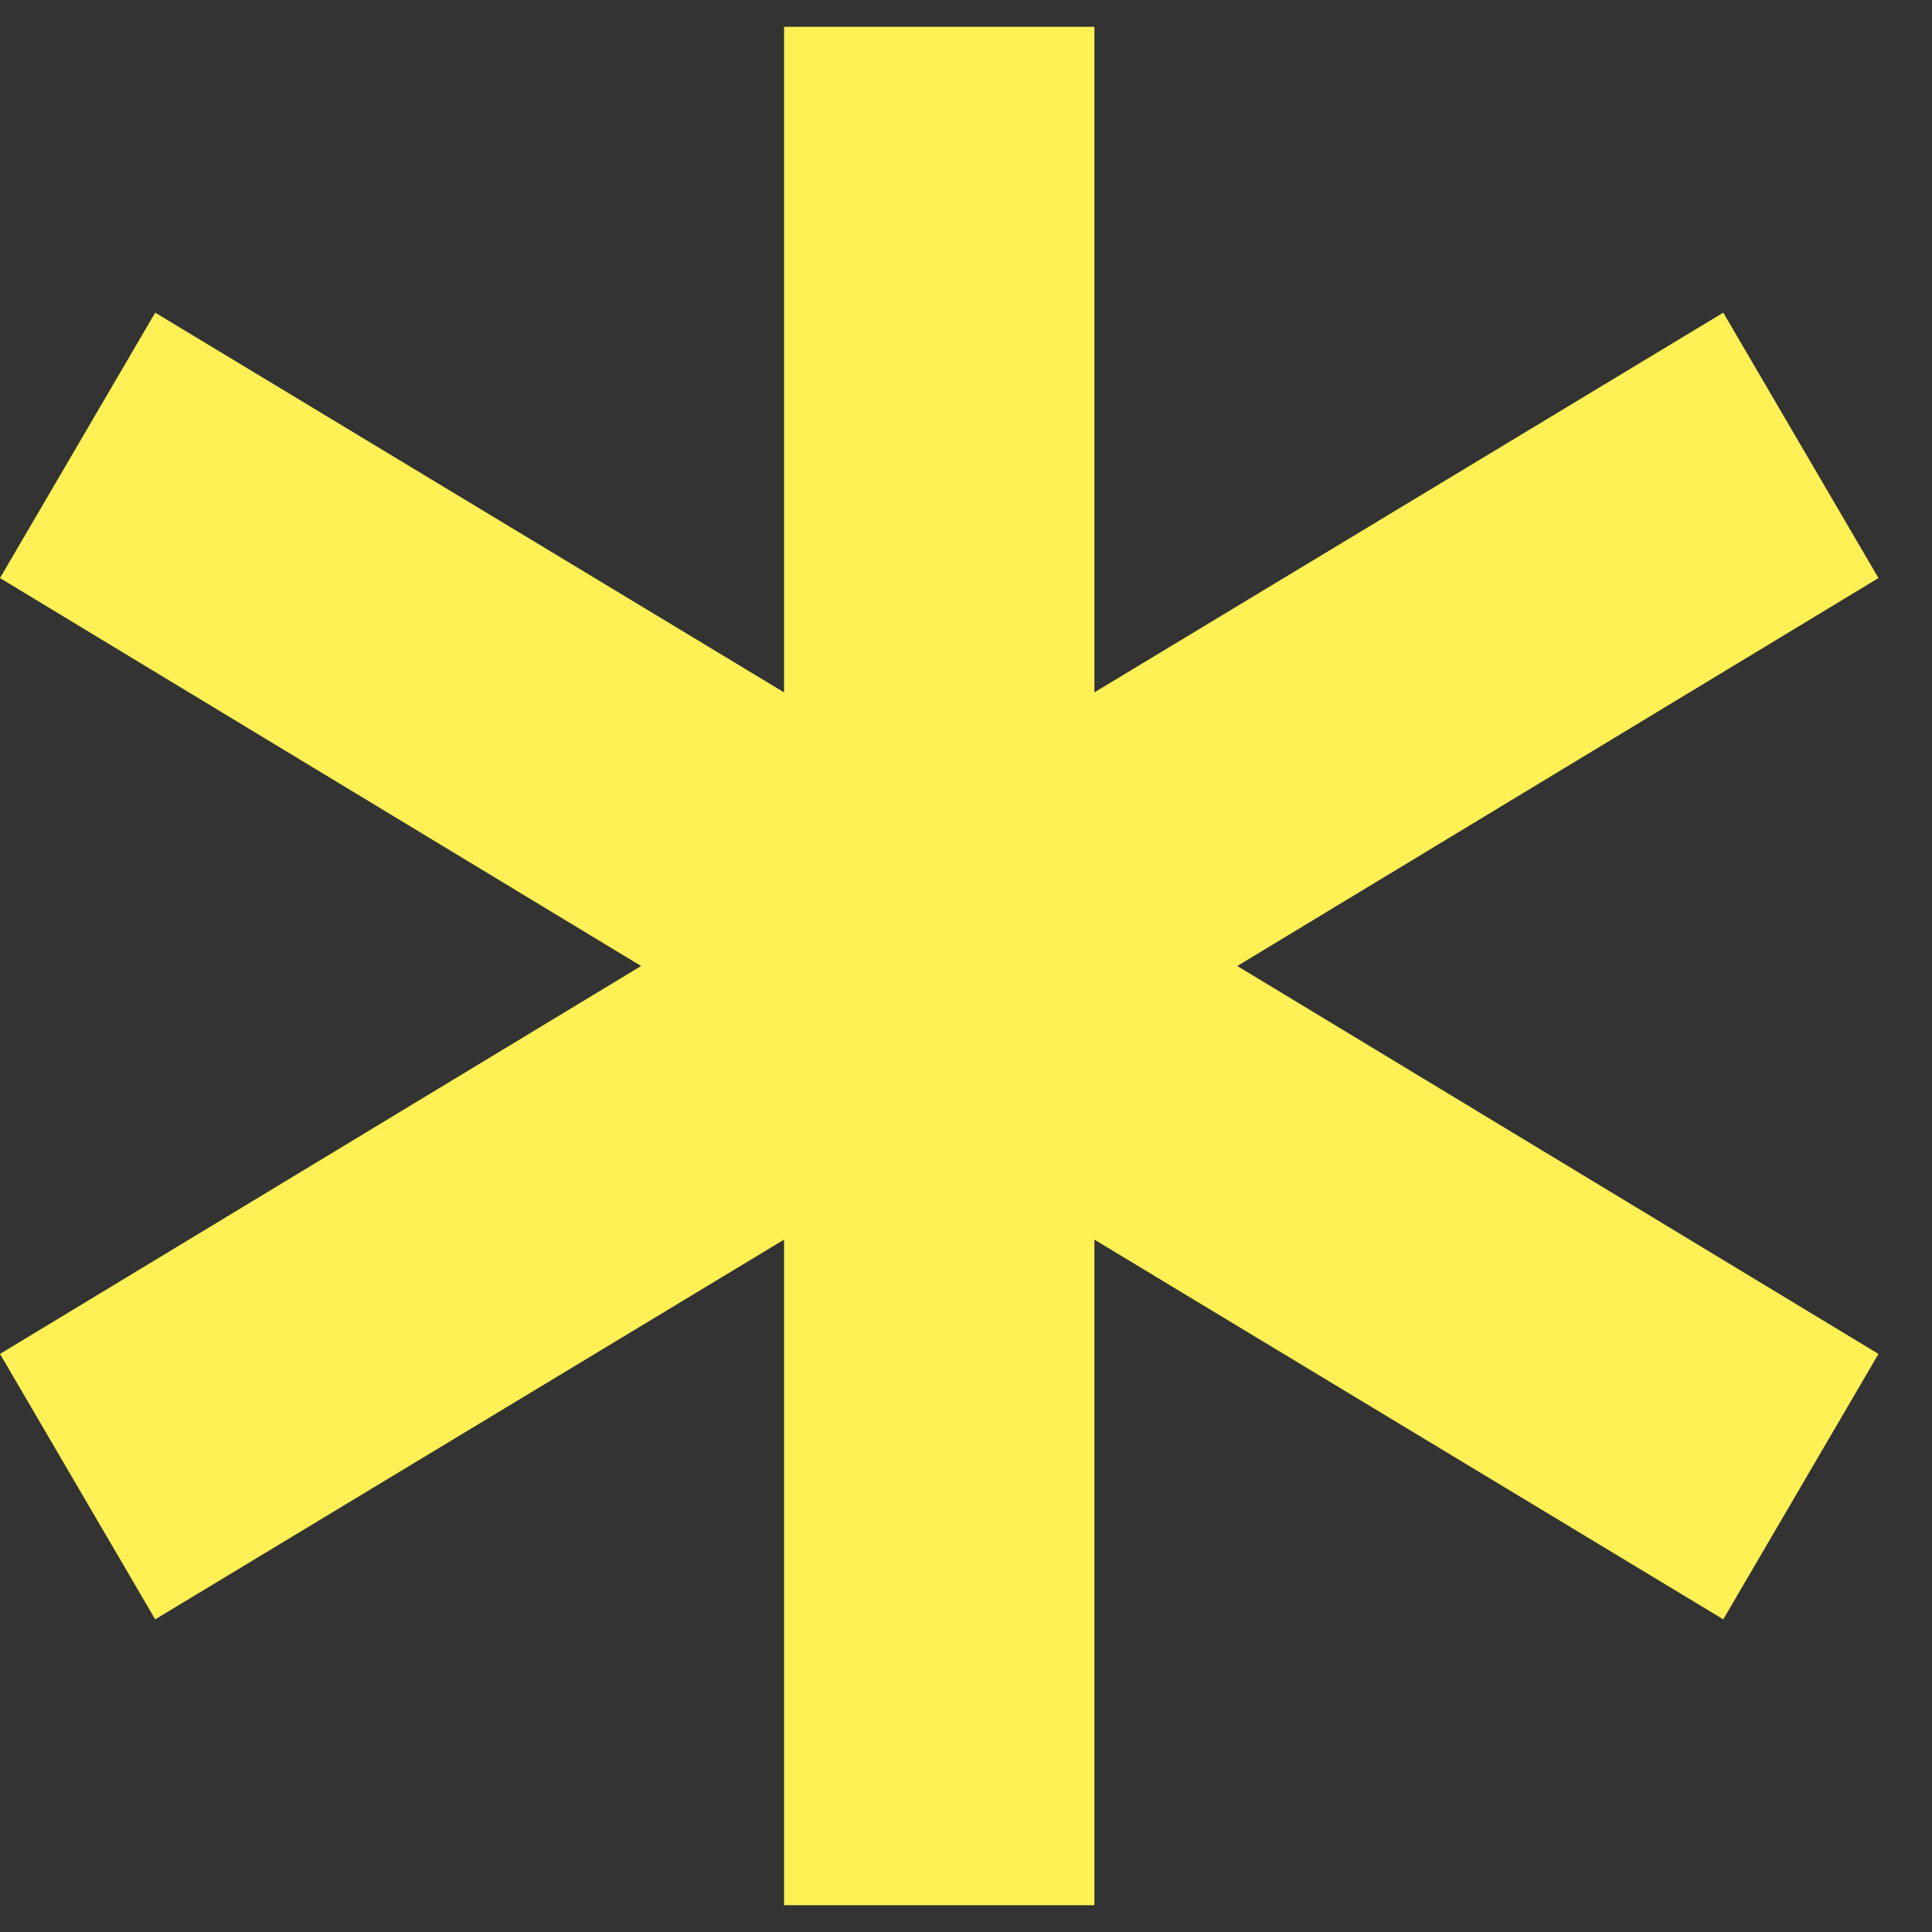
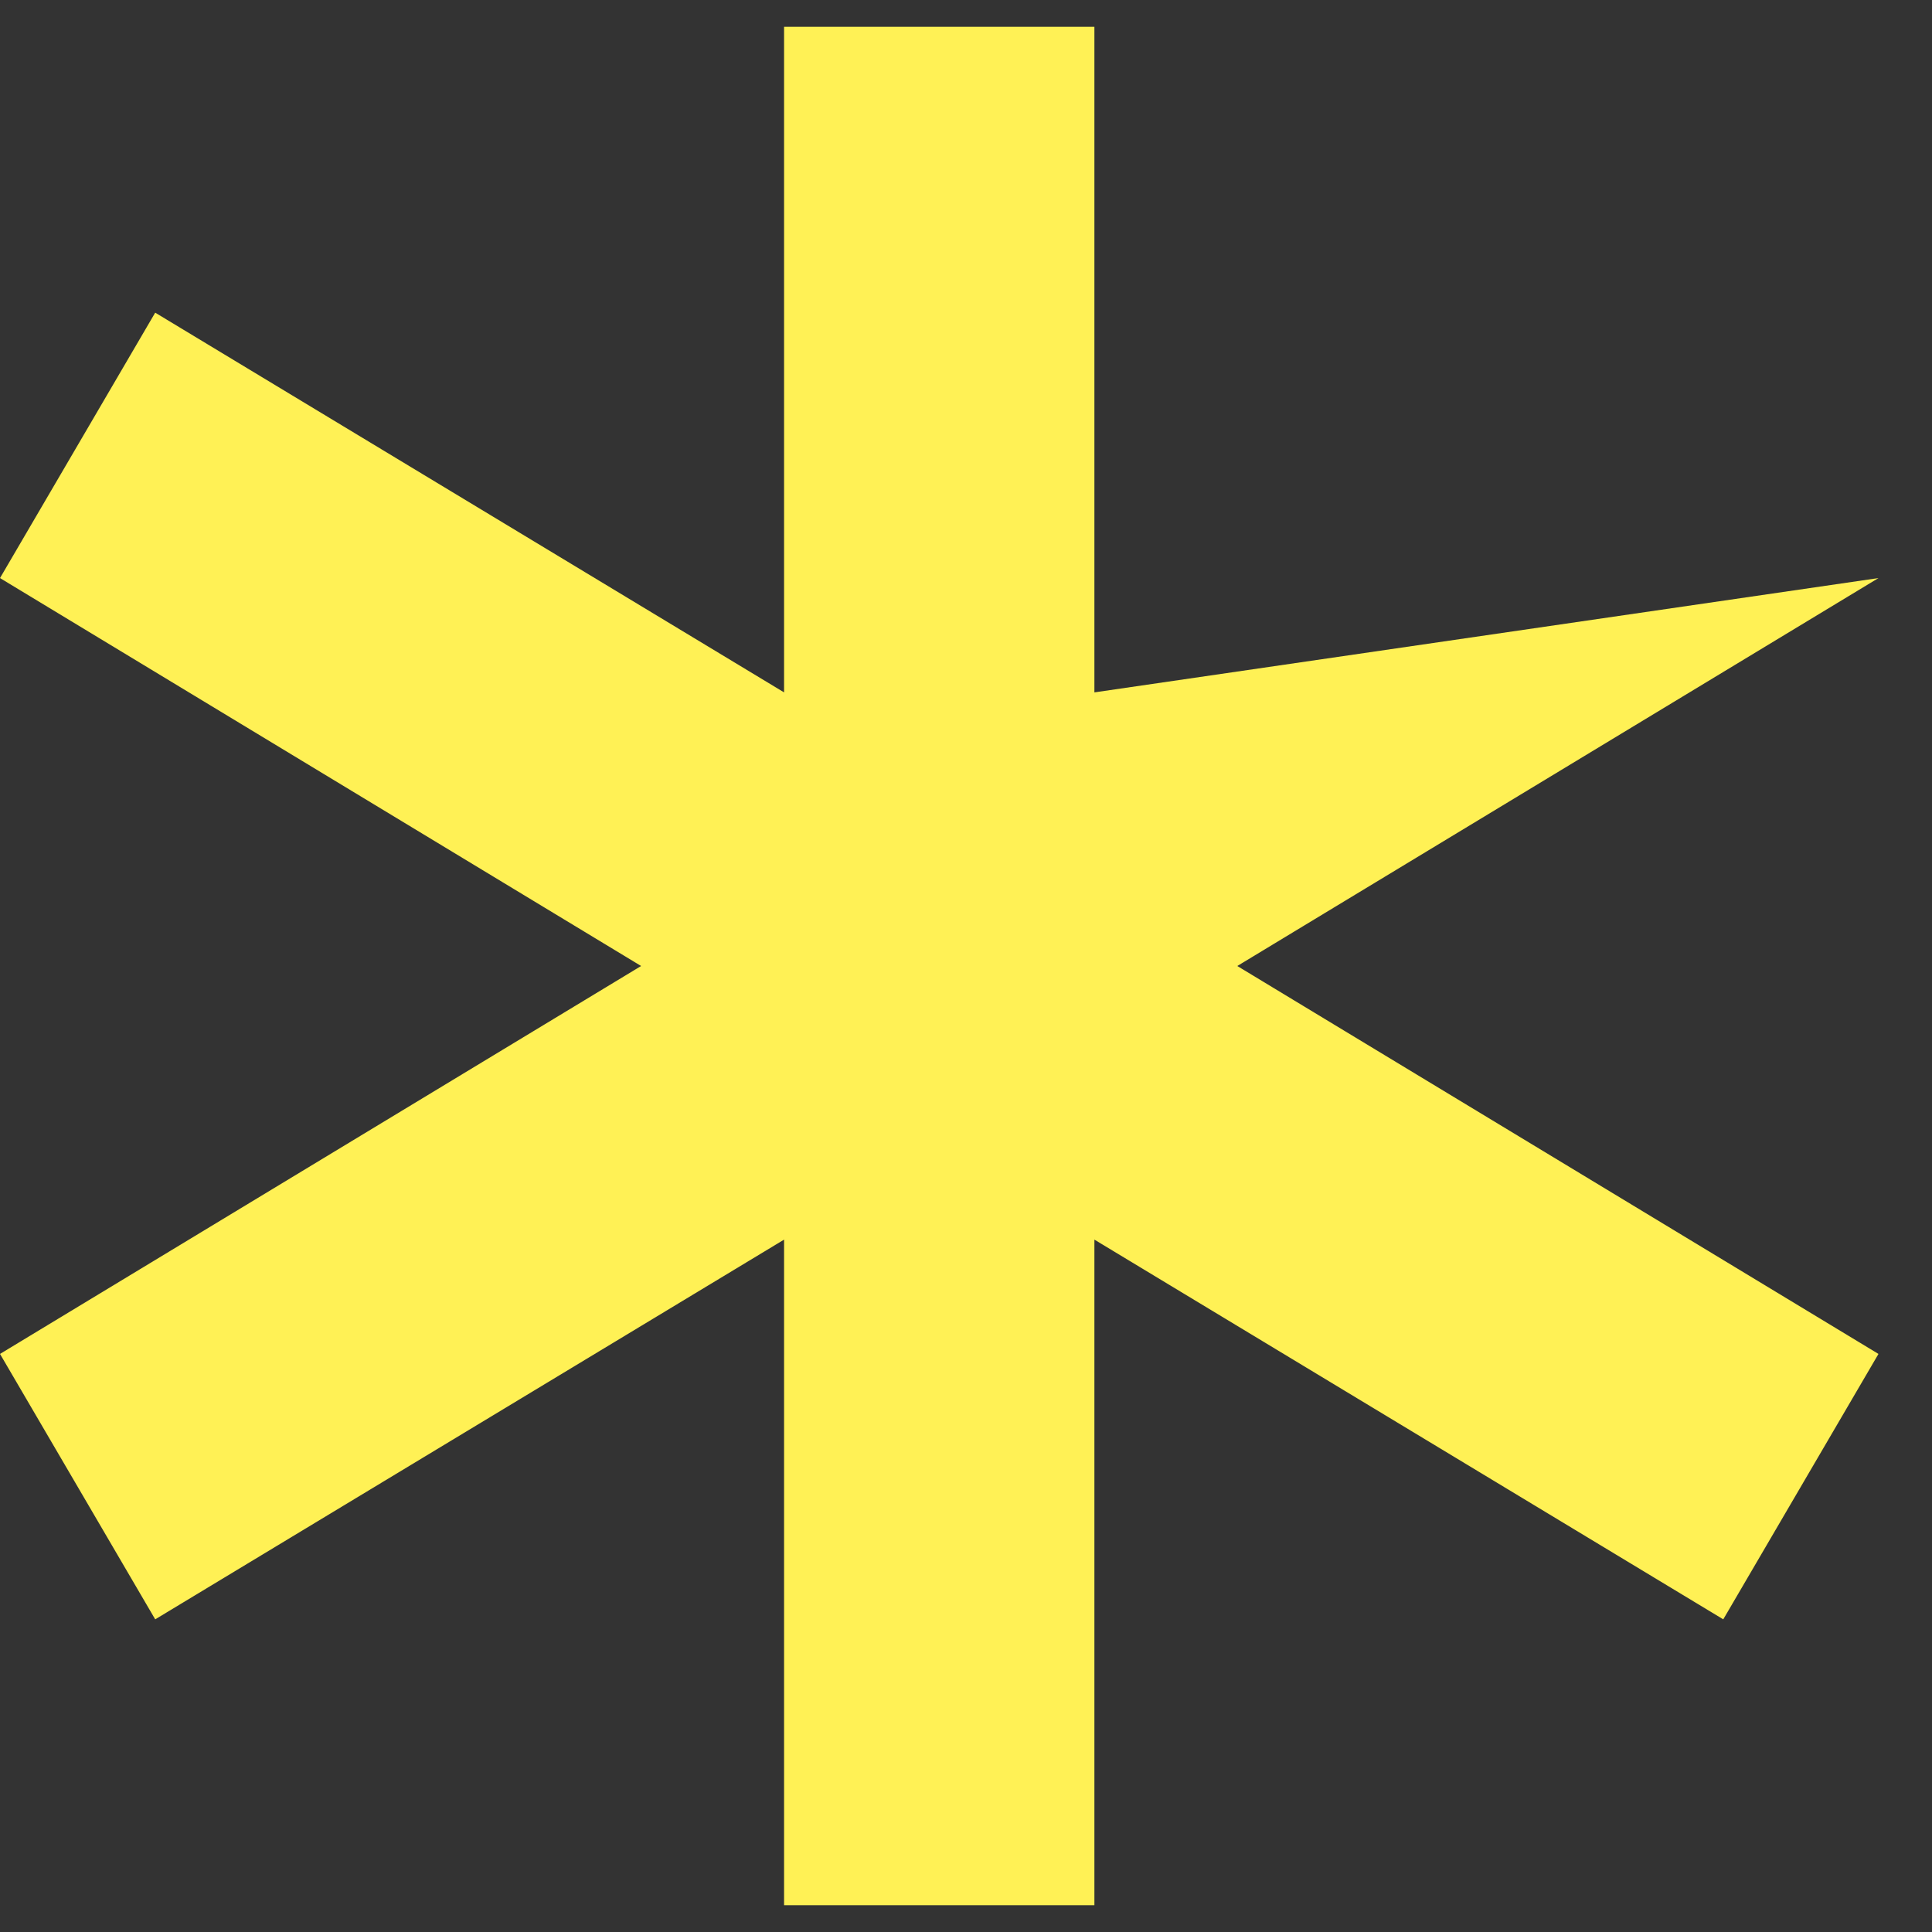
<svg xmlns="http://www.w3.org/2000/svg" width="24" height="24" viewBox="0 0 24 24" fill="none">
  <rect x="0" y="0" width="24" height="24" fill="#333333" stroke="none" />
-   <path d="M13.595 23.667H9.74V15.399L1.928 20.116L0 16.819L7.964 12L0 7.181L1.928 3.884L9.74 8.601V0.333H13.595V8.601L21.407 3.884L23.335 7.181L15.37 12L23.335 16.819L21.407 20.116L13.595 15.399V23.667Z" fill="#FFF155" />
+   <path d="M13.595 23.667H9.74V15.399L1.928 20.116L0 16.819L7.964 12L0 7.181L1.928 3.884L9.74 8.601V0.333H13.595V8.601L23.335 7.181L15.37 12L23.335 16.819L21.407 20.116L13.595 15.399V23.667Z" fill="#FFF155" />
</svg>